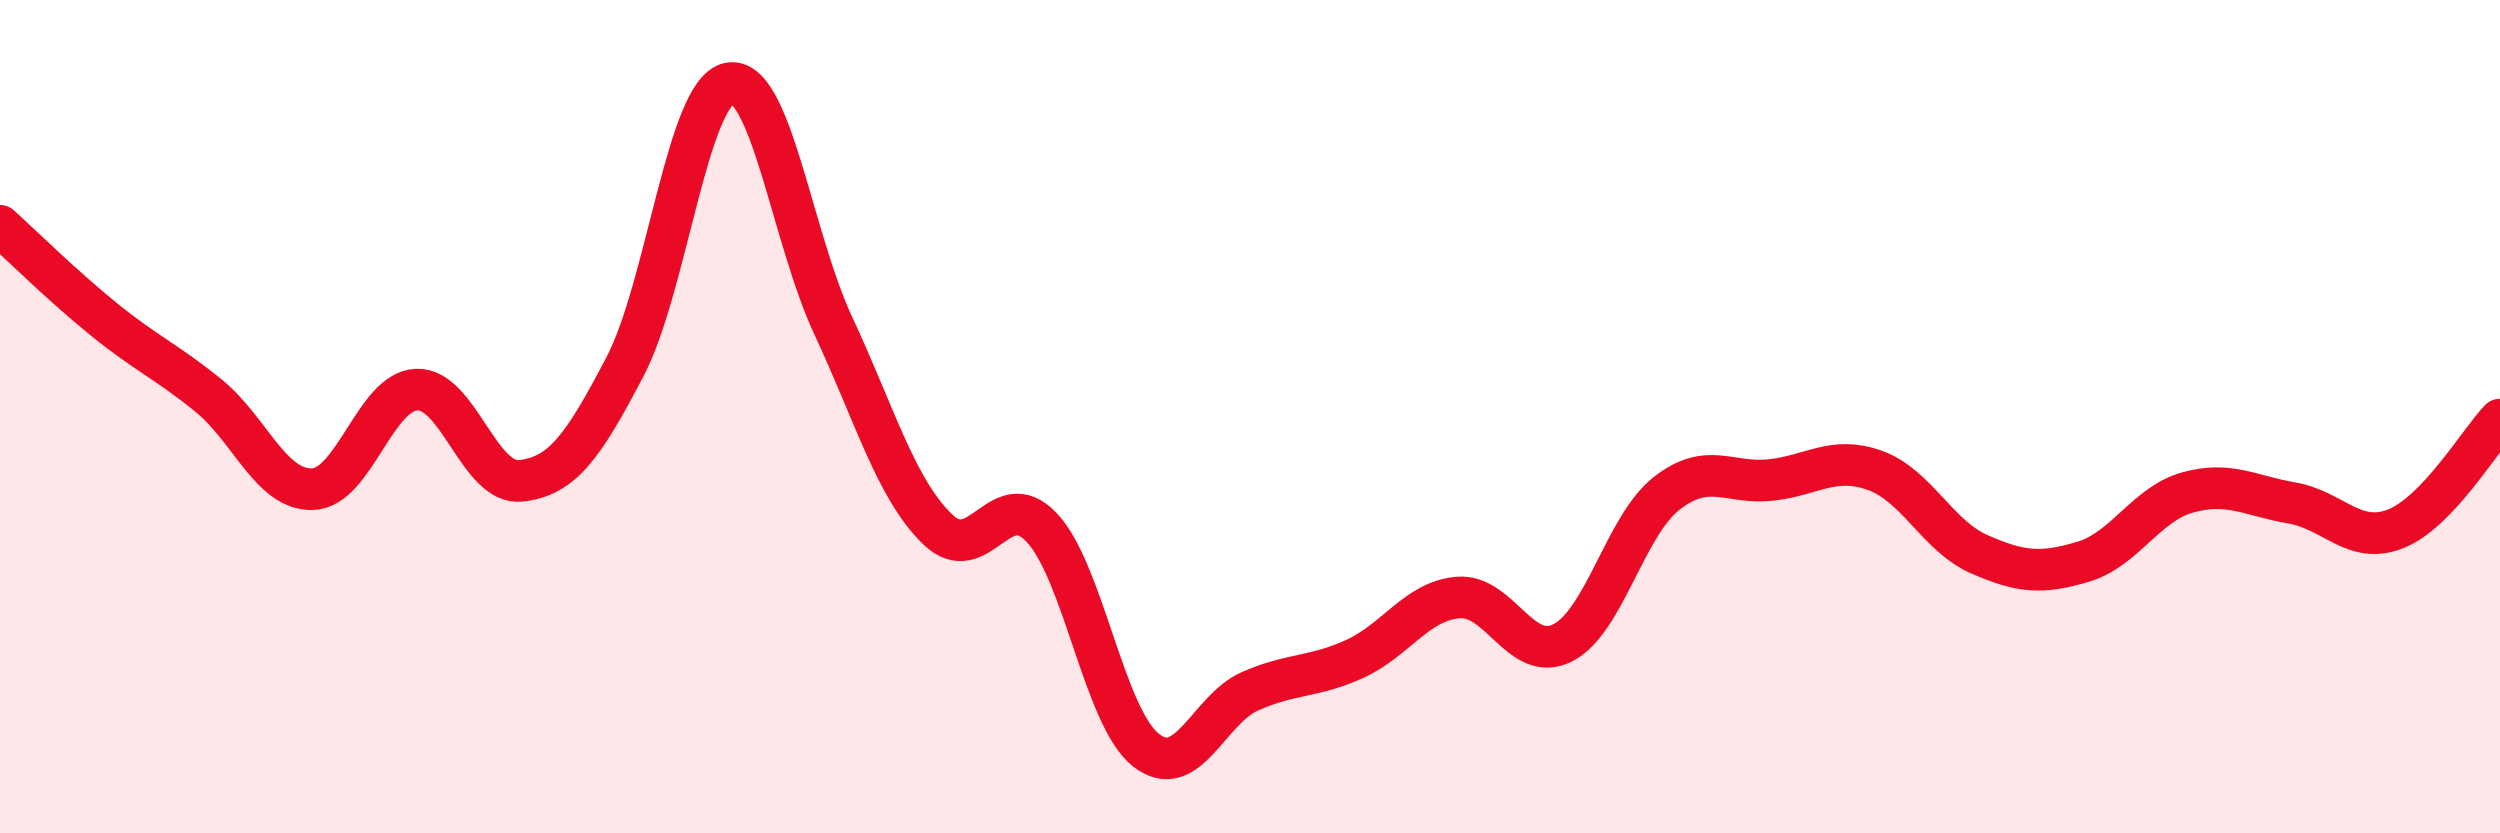
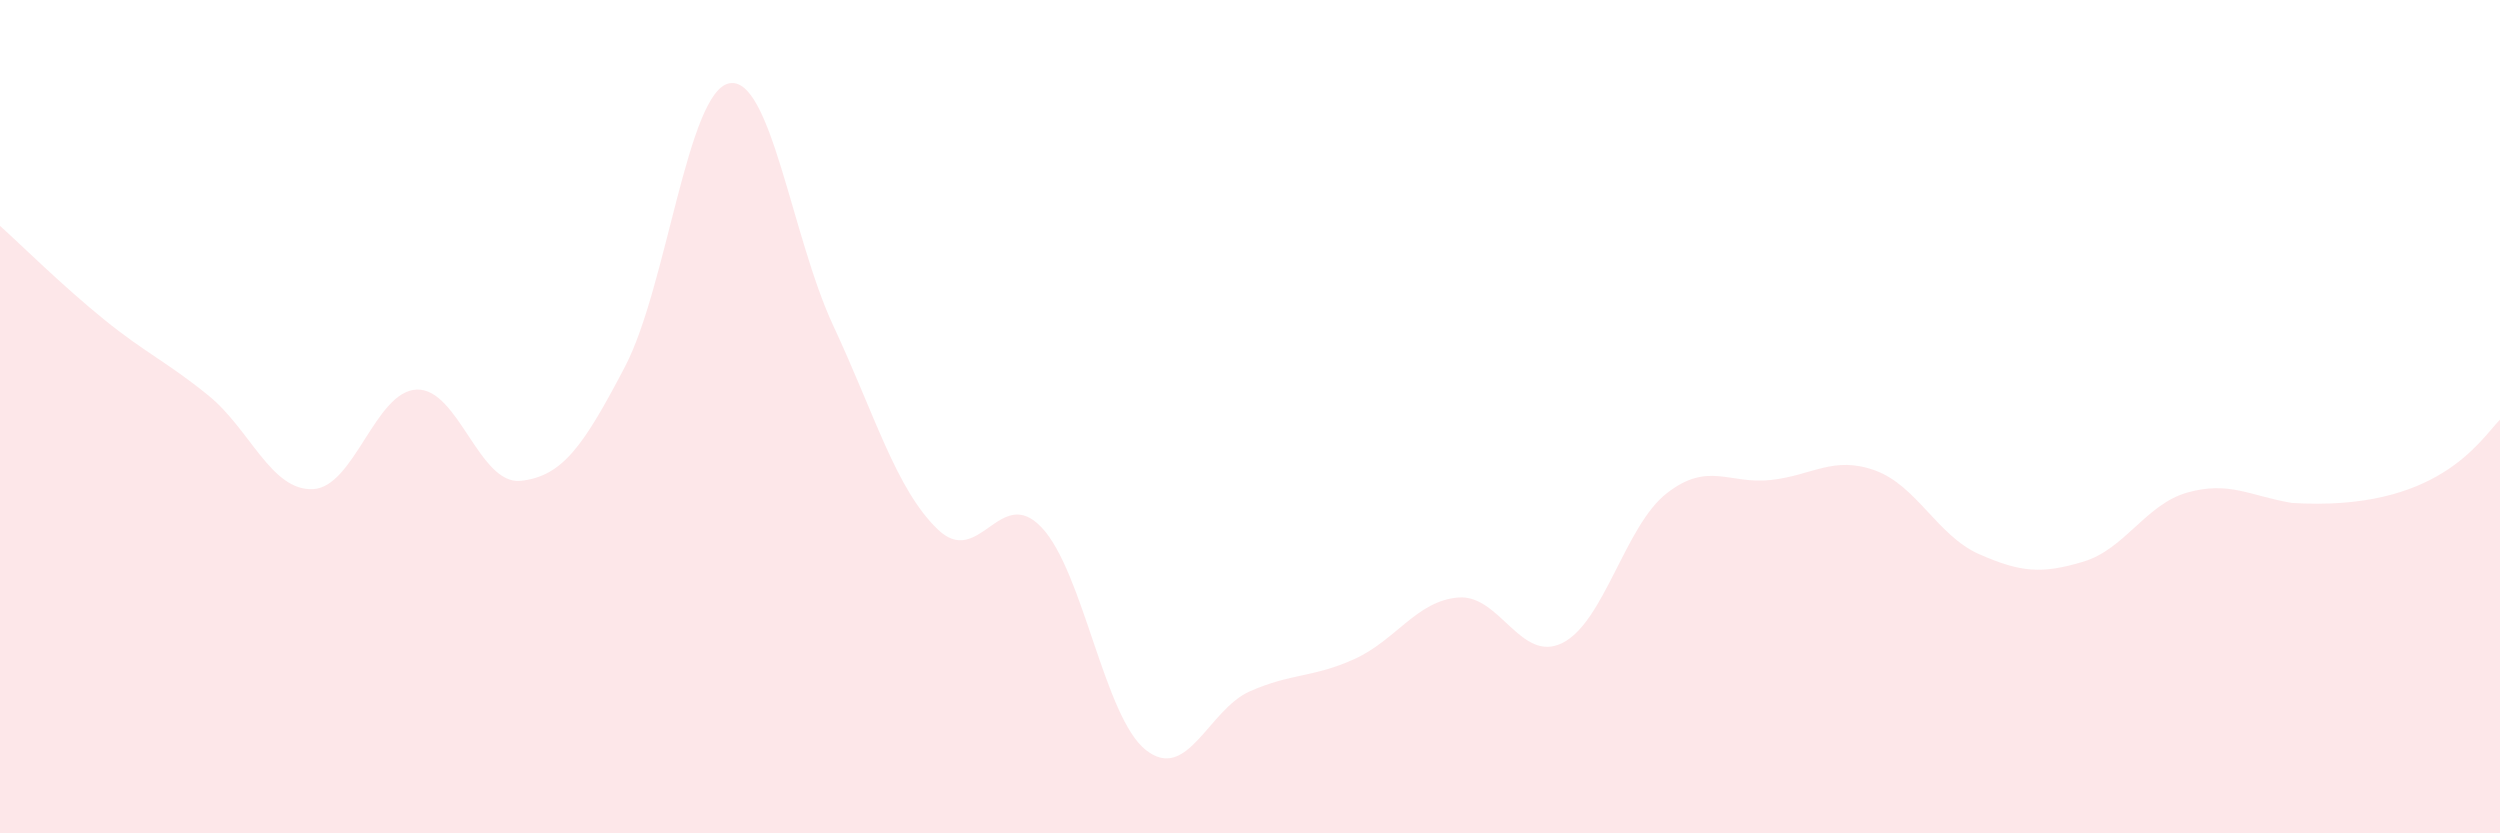
<svg xmlns="http://www.w3.org/2000/svg" width="60" height="20" viewBox="0 0 60 20">
-   <path d="M 0,5.42 C 0.5,5.87 1.5,6.86 2.5,7.67 C 3.5,8.48 4,8.68 5,9.49 C 6,10.3 6.5,11.77 7.5,11.74 C 8.5,11.71 9,9.39 10,9.35 C 11,9.31 11.5,11.65 12.5,11.54 C 13.5,11.43 14,10.71 15,8.8 C 16,6.89 16.5,2.2 17.5,2 C 18.5,1.8 19,5.68 20,7.82 C 21,9.96 21.5,11.73 22.5,12.7 C 23.5,13.67 24,11.6 25,12.66 C 26,13.72 26.5,17.21 27.5,18 C 28.5,18.79 29,17.03 30,16.59 C 31,16.15 31.5,16.27 32.5,15.82 C 33.5,15.37 34,14.42 35,14.34 C 36,14.26 36.5,15.93 37.5,15.43 C 38.5,14.93 39,12.62 40,11.84 C 41,11.06 41.5,11.63 42.5,11.52 C 43.5,11.41 44,10.93 45,11.29 C 46,11.65 46.5,12.86 47.5,13.3 C 48.5,13.74 49,13.78 50,13.48 C 51,13.18 51.5,12.1 52.5,11.82 C 53.5,11.54 54,11.9 55,12.07 C 56,12.24 56.5,13.09 57.5,12.69 C 58.5,12.29 59.5,10.59 60,10.07L60 20L0 20Z" fill="#EB0A25" opacity="0.1" stroke-linecap="round" stroke-linejoin="round" />
-   <path d="M 0,5.42 C 0.5,5.87 1.5,6.86 2.5,7.67 C 3.5,8.48 4,8.68 5,9.49 C 6,10.3 6.5,11.77 7.5,11.74 C 8.5,11.71 9,9.39 10,9.35 C 11,9.31 11.5,11.65 12.5,11.54 C 13.5,11.43 14,10.71 15,8.8 C 16,6.89 16.5,2.2 17.5,2 C 18.5,1.8 19,5.68 20,7.82 C 21,9.96 21.5,11.73 22.5,12.7 C 23.5,13.67 24,11.6 25,12.66 C 26,13.72 26.5,17.21 27.5,18 C 28.5,18.79 29,17.03 30,16.59 C 31,16.15 31.5,16.27 32.5,15.82 C 33.5,15.37 34,14.42 35,14.34 C 36,14.26 36.5,15.93 37.5,15.43 C 38.5,14.93 39,12.62 40,11.84 C 41,11.06 41.5,11.63 42.5,11.52 C 43.5,11.41 44,10.93 45,11.29 C 46,11.65 46.5,12.86 47.5,13.3 C 48.5,13.74 49,13.78 50,13.48 C 51,13.18 51.5,12.1 52.5,11.82 C 53.5,11.54 54,11.9 55,12.07 C 56,12.24 56.5,13.09 57.5,12.69 C 58.5,12.29 59.5,10.59 60,10.07" stroke="#EB0A25" stroke-width="1" fill="none" stroke-linecap="round" stroke-linejoin="round" />
+   <path d="M 0,5.42 C 0.5,5.87 1.5,6.86 2.5,7.67 C 3.5,8.48 4,8.68 5,9.49 C 6,10.3 6.5,11.77 7.5,11.74 C 8.5,11.71 9,9.39 10,9.35 C 11,9.31 11.5,11.65 12.5,11.54 C 13.5,11.43 14,10.71 15,8.8 C 16,6.89 16.5,2.2 17.5,2 C 18.5,1.8 19,5.68 20,7.82 C 21,9.96 21.5,11.73 22.5,12.7 C 23.5,13.67 24,11.6 25,12.66 C 26,13.72 26.5,17.21 27.5,18 C 28.5,18.79 29,17.03 30,16.59 C 31,16.15 31.5,16.27 32.5,15.82 C 33.5,15.37 34,14.42 35,14.34 C 36,14.26 36.5,15.93 37.5,15.43 C 38.5,14.93 39,12.62 40,11.84 C 41,11.06 41.5,11.63 42.5,11.52 C 43.5,11.41 44,10.93 45,11.29 C 46,11.65 46.5,12.86 47.5,13.3 C 48.5,13.74 49,13.78 50,13.48 C 51,13.18 51.5,12.1 52.5,11.82 C 53.5,11.54 54,11.9 55,12.07 C 58.5,12.29 59.5,10.59 60,10.07L60 20L0 20Z" fill="#EB0A25" opacity="0.1" stroke-linecap="round" stroke-linejoin="round" />
</svg>